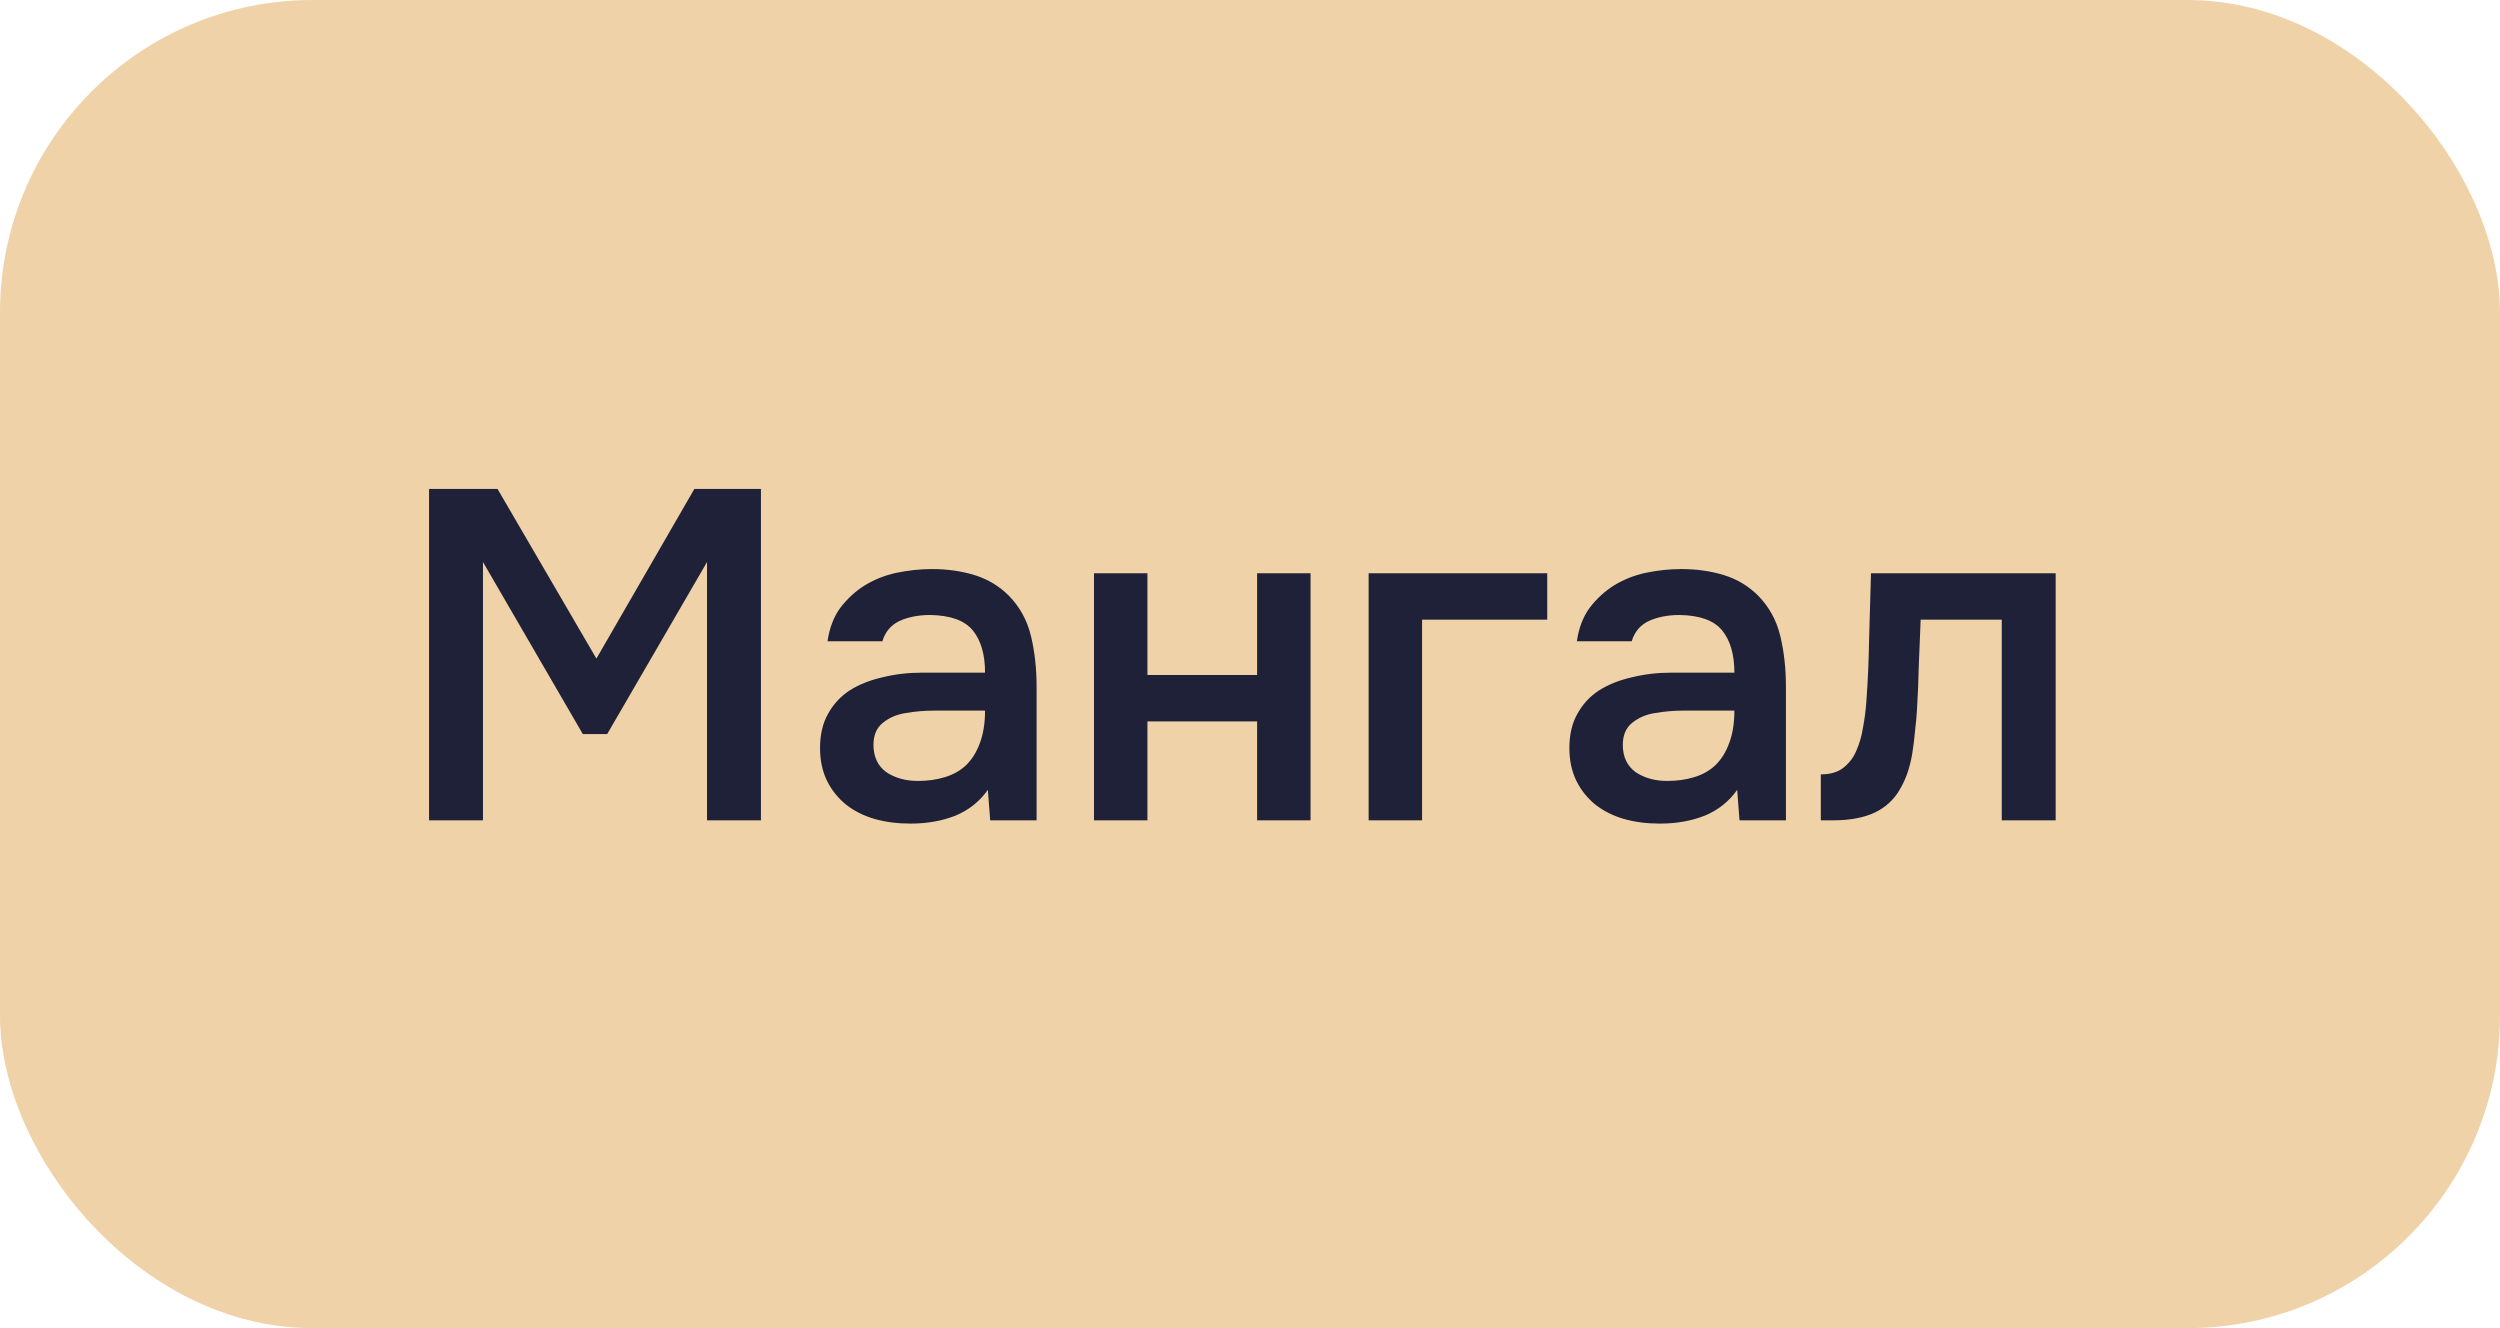
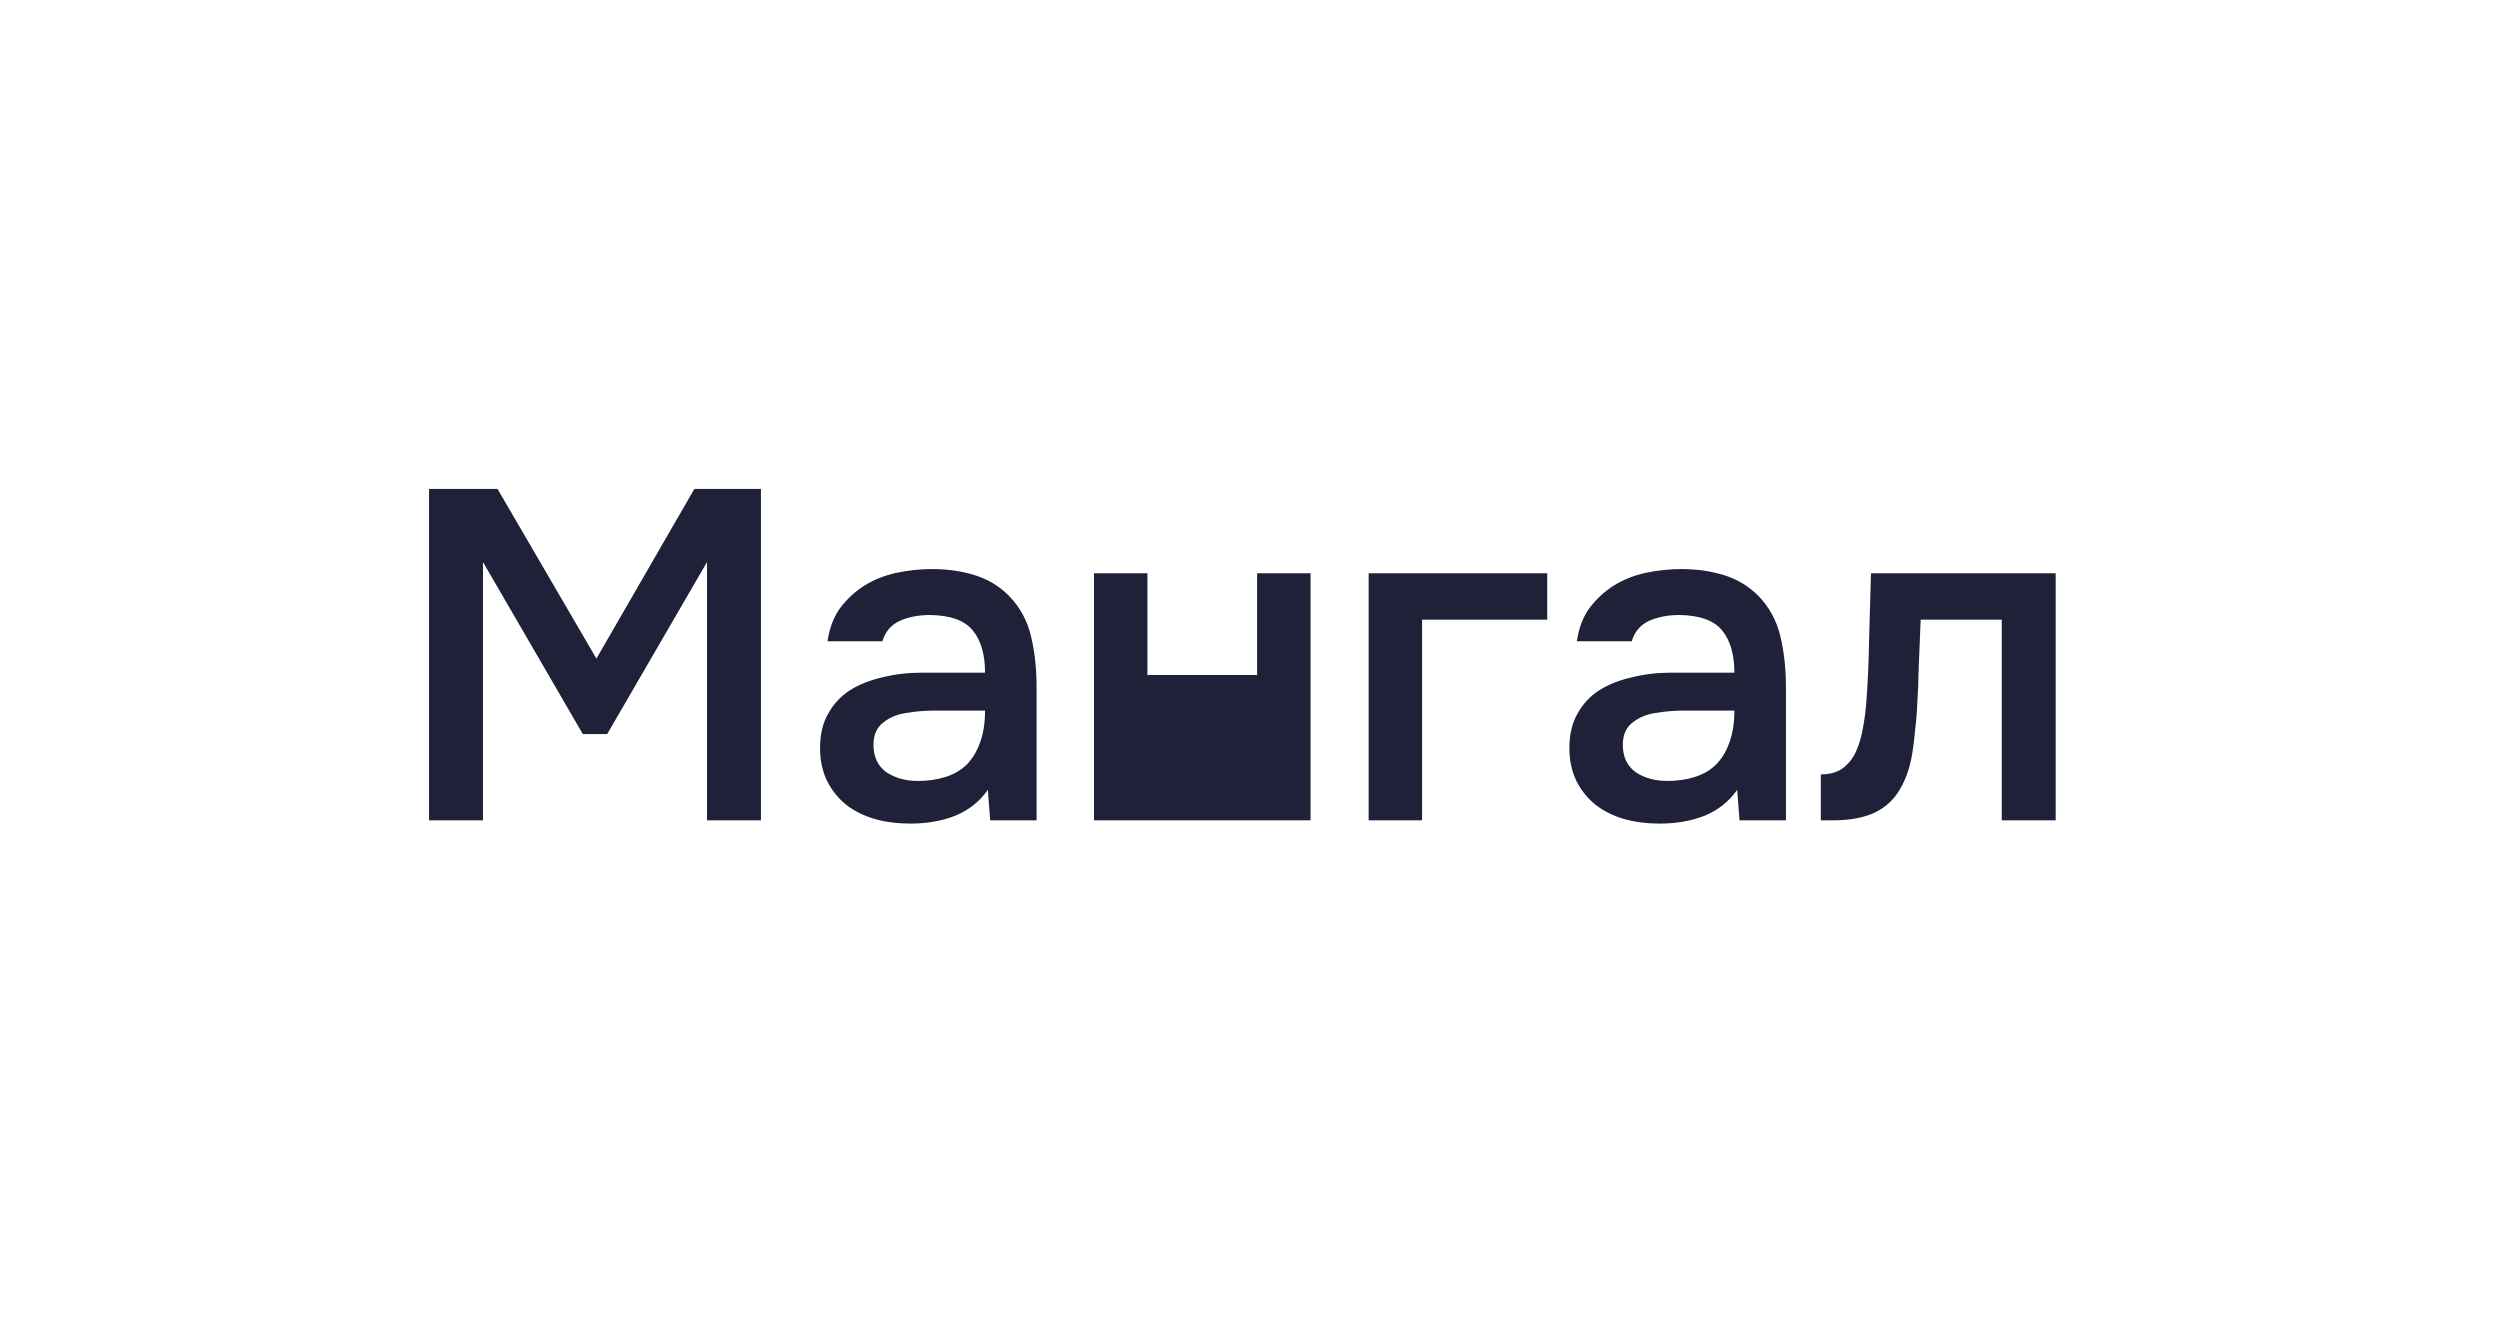
<svg xmlns="http://www.w3.org/2000/svg" width="64" height="34" viewBox="0 0 64 34" fill="none">
-   <rect width="64" height="34" rx="8" fill="#F0D2A8" />
-   <path d="M10.984 21V12.516H12.736L15.268 16.86L17.776 12.516H19.48V21H18.1V14.388L15.544 18.792H14.92L12.364 14.388V21H10.984ZM25.289 20.22C25.081 20.516 24.805 20.736 24.461 20.88C24.117 21.016 23.733 21.084 23.309 21.084C22.973 21.084 22.665 21.044 22.385 20.964C22.113 20.884 21.873 20.764 21.665 20.604C21.457 20.436 21.293 20.232 21.173 19.992C21.053 19.744 20.993 19.464 20.993 19.152C20.993 18.808 21.061 18.516 21.197 18.276C21.333 18.028 21.517 17.828 21.749 17.676C21.989 17.524 22.269 17.412 22.589 17.34C22.909 17.26 23.245 17.22 23.597 17.22H25.217C25.217 16.756 25.113 16.396 24.905 16.14C24.697 15.884 24.333 15.752 23.813 15.744C23.509 15.744 23.245 15.796 23.021 15.9C22.805 16.004 22.661 16.176 22.589 16.416H21.185C21.233 16.08 21.341 15.796 21.509 15.564C21.685 15.332 21.893 15.14 22.133 14.988C22.381 14.836 22.653 14.728 22.949 14.664C23.253 14.6 23.557 14.568 23.861 14.568C24.253 14.568 24.617 14.62 24.953 14.724C25.289 14.828 25.581 15.004 25.829 15.252C26.109 15.54 26.297 15.884 26.393 16.284C26.489 16.684 26.537 17.12 26.537 17.592V21H25.349L25.289 20.22ZM25.217 18.192H23.897C23.665 18.192 23.433 18.212 23.201 18.252C22.969 18.284 22.769 18.368 22.601 18.504C22.441 18.632 22.361 18.82 22.361 19.068C22.361 19.372 22.469 19.604 22.685 19.764C22.909 19.916 23.181 19.992 23.501 19.992C23.749 19.992 23.977 19.96 24.185 19.896C24.401 19.832 24.585 19.728 24.737 19.584C24.889 19.432 25.005 19.244 25.085 19.02C25.173 18.788 25.217 18.512 25.217 18.192ZM28.006 21V14.676H29.374V17.28H32.182V14.676H33.55V21H32.182V18.468H29.374V21H28.006ZM35.037 21V14.676H39.609V15.864H36.405V21H35.037ZM44.472 20.22C44.264 20.516 43.988 20.736 43.644 20.88C43.3 21.016 42.916 21.084 42.492 21.084C42.156 21.084 41.848 21.044 41.568 20.964C41.296 20.884 41.056 20.764 40.848 20.604C40.64 20.436 40.476 20.232 40.356 19.992C40.236 19.744 40.176 19.464 40.176 19.152C40.176 18.808 40.244 18.516 40.38 18.276C40.516 18.028 40.7 17.828 40.932 17.676C41.172 17.524 41.452 17.412 41.772 17.34C42.092 17.26 42.428 17.22 42.78 17.22H44.4C44.4 16.756 44.296 16.396 44.088 16.14C43.88 15.884 43.516 15.752 42.996 15.744C42.692 15.744 42.428 15.796 42.204 15.9C41.988 16.004 41.844 16.176 41.772 16.416H40.368C40.416 16.08 40.524 15.796 40.692 15.564C40.868 15.332 41.076 15.14 41.316 14.988C41.564 14.836 41.836 14.728 42.132 14.664C42.436 14.6 42.74 14.568 43.044 14.568C43.436 14.568 43.8 14.62 44.136 14.724C44.472 14.828 44.764 15.004 45.012 15.252C45.292 15.54 45.48 15.884 45.576 16.284C45.672 16.684 45.72 17.12 45.72 17.592V21H44.532L44.472 20.22ZM44.4 18.192H43.08C42.848 18.192 42.616 18.212 42.384 18.252C42.152 18.284 41.952 18.368 41.784 18.504C41.624 18.632 41.544 18.82 41.544 19.068C41.544 19.372 41.652 19.604 41.868 19.764C42.092 19.916 42.364 19.992 42.684 19.992C42.932 19.992 43.16 19.96 43.368 19.896C43.584 19.832 43.768 19.728 43.92 19.584C44.072 19.432 44.188 19.244 44.268 19.02C44.356 18.788 44.4 18.512 44.4 18.192ZM47.777 17.988C47.817 17.444 47.841 16.904 47.849 16.368C47.865 15.824 47.881 15.26 47.897 14.676H52.625V21H51.245V15.864H49.169C49.153 16.256 49.137 16.648 49.121 17.04C49.113 17.424 49.097 17.808 49.073 18.192C49.065 18.336 49.049 18.508 49.025 18.708C49.009 18.9 48.985 19.096 48.953 19.296C48.921 19.488 48.873 19.672 48.809 19.848C48.745 20.016 48.665 20.172 48.569 20.316C48.401 20.556 48.177 20.732 47.897 20.844C47.625 20.948 47.309 21 46.949 21H46.613V19.824C46.853 19.824 47.045 19.768 47.189 19.656C47.341 19.536 47.453 19.388 47.525 19.212C47.605 19.028 47.661 18.832 47.693 18.624C47.733 18.408 47.761 18.196 47.777 17.988Z" fill="#1E2137" />
+   <path d="M10.984 21V12.516H12.736L15.268 16.86L17.776 12.516H19.48V21H18.1V14.388L15.544 18.792H14.92L12.364 14.388V21H10.984ZM25.289 20.22C25.081 20.516 24.805 20.736 24.461 20.88C24.117 21.016 23.733 21.084 23.309 21.084C22.973 21.084 22.665 21.044 22.385 20.964C22.113 20.884 21.873 20.764 21.665 20.604C21.457 20.436 21.293 20.232 21.173 19.992C21.053 19.744 20.993 19.464 20.993 19.152C20.993 18.808 21.061 18.516 21.197 18.276C21.333 18.028 21.517 17.828 21.749 17.676C21.989 17.524 22.269 17.412 22.589 17.34C22.909 17.26 23.245 17.22 23.597 17.22H25.217C25.217 16.756 25.113 16.396 24.905 16.14C24.697 15.884 24.333 15.752 23.813 15.744C23.509 15.744 23.245 15.796 23.021 15.9C22.805 16.004 22.661 16.176 22.589 16.416H21.185C21.233 16.08 21.341 15.796 21.509 15.564C21.685 15.332 21.893 15.14 22.133 14.988C22.381 14.836 22.653 14.728 22.949 14.664C23.253 14.6 23.557 14.568 23.861 14.568C24.253 14.568 24.617 14.62 24.953 14.724C25.289 14.828 25.581 15.004 25.829 15.252C26.109 15.54 26.297 15.884 26.393 16.284C26.489 16.684 26.537 17.12 26.537 17.592V21H25.349L25.289 20.22ZM25.217 18.192H23.897C23.665 18.192 23.433 18.212 23.201 18.252C22.969 18.284 22.769 18.368 22.601 18.504C22.441 18.632 22.361 18.82 22.361 19.068C22.361 19.372 22.469 19.604 22.685 19.764C22.909 19.916 23.181 19.992 23.501 19.992C23.749 19.992 23.977 19.96 24.185 19.896C24.401 19.832 24.585 19.728 24.737 19.584C24.889 19.432 25.005 19.244 25.085 19.02C25.173 18.788 25.217 18.512 25.217 18.192ZM28.006 21V14.676H29.374V17.28H32.182V14.676H33.55V21H32.182H29.374V21H28.006ZM35.037 21V14.676H39.609V15.864H36.405V21H35.037ZM44.472 20.22C44.264 20.516 43.988 20.736 43.644 20.88C43.3 21.016 42.916 21.084 42.492 21.084C42.156 21.084 41.848 21.044 41.568 20.964C41.296 20.884 41.056 20.764 40.848 20.604C40.64 20.436 40.476 20.232 40.356 19.992C40.236 19.744 40.176 19.464 40.176 19.152C40.176 18.808 40.244 18.516 40.38 18.276C40.516 18.028 40.7 17.828 40.932 17.676C41.172 17.524 41.452 17.412 41.772 17.34C42.092 17.26 42.428 17.22 42.78 17.22H44.4C44.4 16.756 44.296 16.396 44.088 16.14C43.88 15.884 43.516 15.752 42.996 15.744C42.692 15.744 42.428 15.796 42.204 15.9C41.988 16.004 41.844 16.176 41.772 16.416H40.368C40.416 16.08 40.524 15.796 40.692 15.564C40.868 15.332 41.076 15.14 41.316 14.988C41.564 14.836 41.836 14.728 42.132 14.664C42.436 14.6 42.74 14.568 43.044 14.568C43.436 14.568 43.8 14.62 44.136 14.724C44.472 14.828 44.764 15.004 45.012 15.252C45.292 15.54 45.48 15.884 45.576 16.284C45.672 16.684 45.72 17.12 45.72 17.592V21H44.532L44.472 20.22ZM44.4 18.192H43.08C42.848 18.192 42.616 18.212 42.384 18.252C42.152 18.284 41.952 18.368 41.784 18.504C41.624 18.632 41.544 18.82 41.544 19.068C41.544 19.372 41.652 19.604 41.868 19.764C42.092 19.916 42.364 19.992 42.684 19.992C42.932 19.992 43.16 19.96 43.368 19.896C43.584 19.832 43.768 19.728 43.92 19.584C44.072 19.432 44.188 19.244 44.268 19.02C44.356 18.788 44.4 18.512 44.4 18.192ZM47.777 17.988C47.817 17.444 47.841 16.904 47.849 16.368C47.865 15.824 47.881 15.26 47.897 14.676H52.625V21H51.245V15.864H49.169C49.153 16.256 49.137 16.648 49.121 17.04C49.113 17.424 49.097 17.808 49.073 18.192C49.065 18.336 49.049 18.508 49.025 18.708C49.009 18.9 48.985 19.096 48.953 19.296C48.921 19.488 48.873 19.672 48.809 19.848C48.745 20.016 48.665 20.172 48.569 20.316C48.401 20.556 48.177 20.732 47.897 20.844C47.625 20.948 47.309 21 46.949 21H46.613V19.824C46.853 19.824 47.045 19.768 47.189 19.656C47.341 19.536 47.453 19.388 47.525 19.212C47.605 19.028 47.661 18.832 47.693 18.624C47.733 18.408 47.761 18.196 47.777 17.988Z" fill="#1E2137" />
</svg>